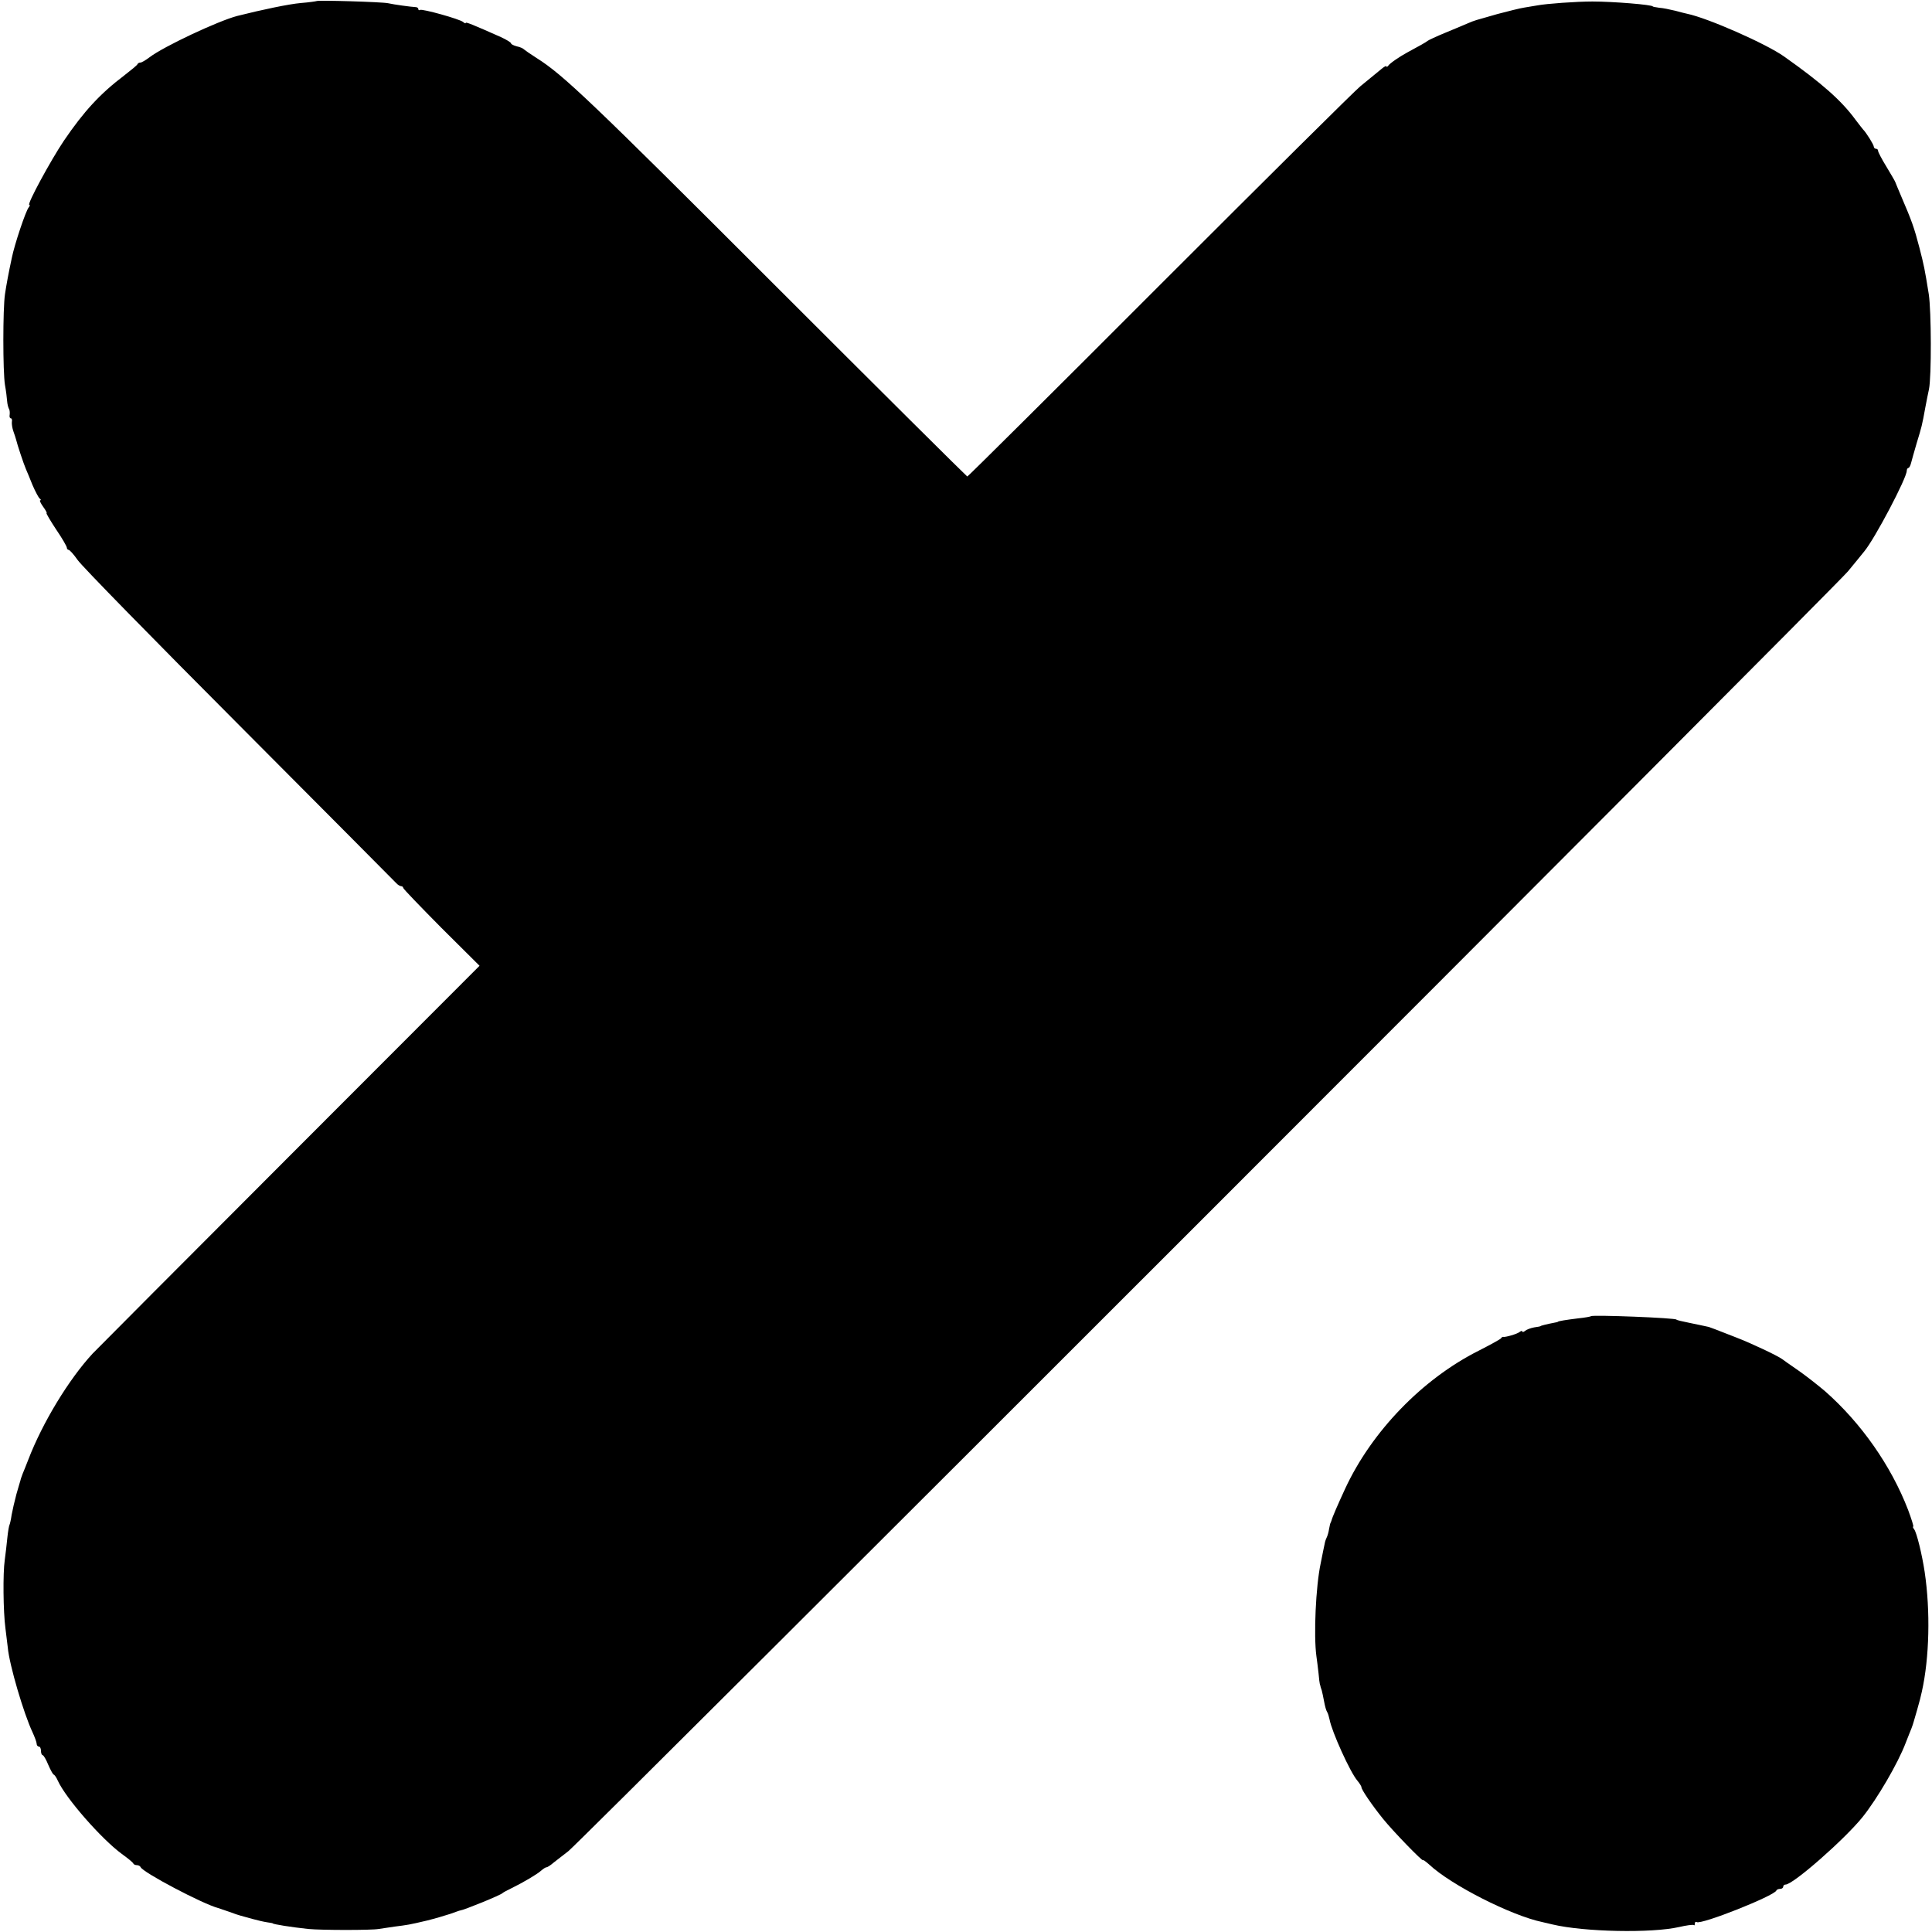
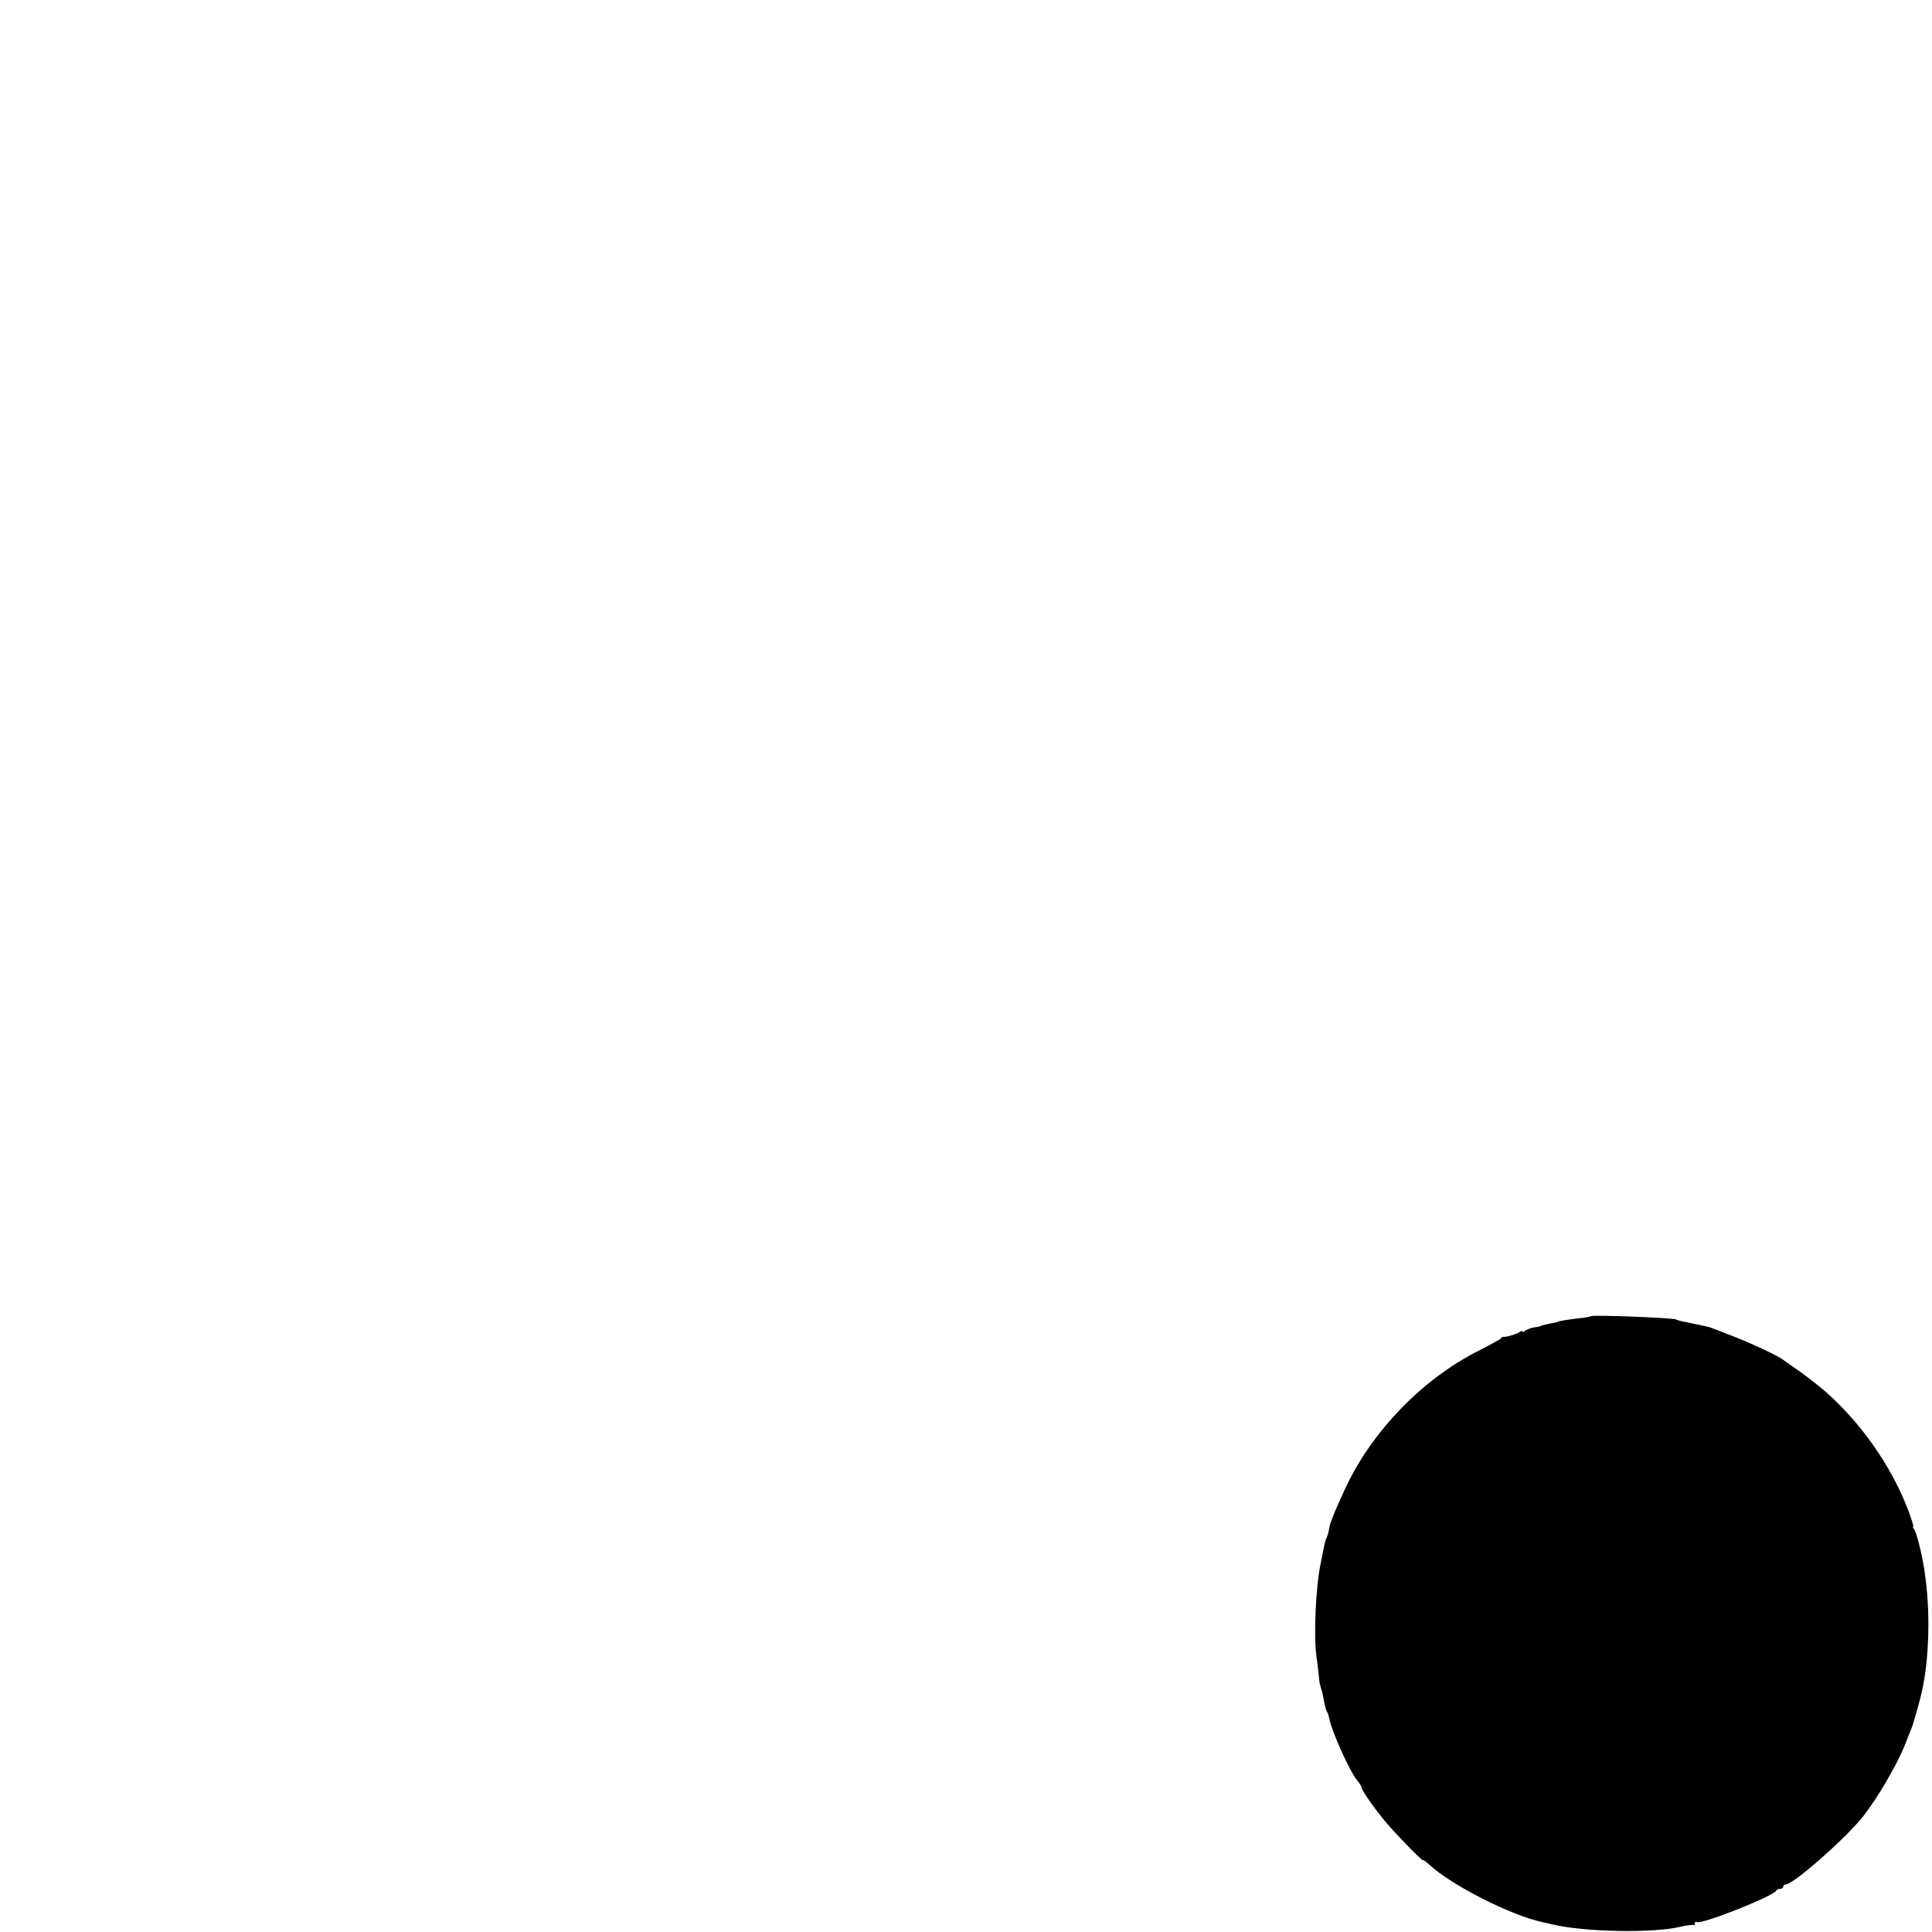
<svg xmlns="http://www.w3.org/2000/svg" version="1.0" width="896pt" height="896pt" viewBox="0 0 896 896" preserveAspectRatio="xMidYMid meet">
  <g transform="translate(0,896) scale(0.1,-0.1)" fill="#000000" stroke="none">
-     <path d="M1468 8955 c-2 -1 -34 -6 -73 -9 -56 -5 -180 -31 -295 -60 -88 -23 -342 -142 -407 -192 -17 -13 -36 -24 -41 -24 -6 0 -12 -3 -14 -7 -1 -5 -30 -28 -62 -53 -112 -85 -186 -165 -280 -303 -61 -91 -173 -297 -160 -297 4 0 2 -6 -3 -12 -14 -17 -66 -173 -78 -233 -15 -69 -26 -129 -32 -170 -10 -68 -10 -358 0 -420 5 -27 9 -61 10 -75 1 -14 5 -29 8 -35 4 -5 5 -18 4 -27 -2 -10 0 -18 5 -18 5 0 7 -8 5 -17 -1 -10 2 -29 7 -43 5 -14 11 -32 13 -40 5 -22 35 -112 45 -135 5 -11 19 -45 31 -75 13 -30 28 -58 33 -62 6 -4 7 -8 3 -8 -5 0 1 -13 13 -30 12 -16 19 -30 16 -30 -3 0 17 -34 44 -75 28 -41 50 -79 50 -85 0 -5 4 -10 8 -10 5 0 24 -21 42 -47 18 -27 355 -371 749 -766 394 -396 722 -725 729 -733 7 -8 18 -14 23 -14 5 0 9 -4 9 -8 0 -4 80 -87 177 -185 l177 -176 -890 -891 c-489 -490 -896 -898 -904 -907 -111 -120 -233 -321 -299 -493 -10 -25 -21 -54 -26 -65 -4 -11 -9 -24 -10 -30 -2 -5 -10 -35 -19 -65 -8 -30 -18 -73 -22 -95 -3 -22 -8 -43 -10 -47 -2 -3 -7 -30 -10 -60 -3 -29 -8 -75 -12 -103 -9 -61 -7 -240 3 -315 4 -30 9 -71 11 -90 7 -81 75 -310 115 -394 10 -22 19 -46 19 -53 0 -7 5 -13 10 -13 6 0 10 -9 10 -20 0 -11 4 -20 8 -20 4 0 16 -20 26 -45 11 -25 22 -45 25 -45 3 0 12 -12 19 -28 37 -82 203 -271 297 -340 28 -20 52 -40 53 -44 2 -5 10 -8 17 -8 7 0 15 -4 17 -9 9 -24 288 -171 360 -190 4 -1 27 -9 50 -17 24 -9 48 -17 53 -18 6 -2 30 -8 54 -15 25 -7 56 -14 70 -16 14 -2 26 -4 26 -5 0 -4 89 -18 165 -26 63 -6 294 -6 326 0 12 2 45 7 74 11 62 8 65 8 150 28 36 9 84 23 108 31 23 8 44 16 47 16 20 3 187 71 195 80 3 3 21 13 40 22 61 30 121 66 139 82 10 9 21 16 25 16 5 0 20 10 35 23 16 12 45 35 67 52 53 40 5877 5865 5934 5935 43 52 50 61 76 93 49 59 197 340 197 374 0 7 4 13 8 13 3 0 9 10 12 23 3 12 15 54 26 92 23 75 25 82 40 165 6 30 13 69 17 85 12 60 11 362 -1 441 -19 118 -22 132 -43 214 -25 96 -36 126 -85 240 -13 30 -25 60 -27 65 -2 6 -21 38 -42 73 -21 34 -38 67 -38 72 0 6 -4 10 -10 10 -5 0 -10 5 -10 10 0 9 -35 65 -50 80 -3 3 -18 23 -35 45 -65 89 -157 170 -331 293 -83 59 -353 178 -449 198 -5 1 -30 7 -55 14 -25 6 -58 13 -75 14 -16 2 -30 5 -30 6 0 8 -184 23 -280 23 -74 0 -213 -10 -255 -18 -13 -2 -40 -7 -60 -10 -20 -3 -76 -17 -125 -30 -109 -31 -104 -29 -135 -42 -14 -6 -61 -26 -105 -44 -44 -18 -82 -36 -85 -39 -5 -5 -39 -24 -93 -53 -37 -20 -82 -51 -89 -62 -4 -5 -8 -7 -8 -3 0 4 -9 0 -21 -10 -11 -9 -29 -24 -39 -32 -10 -8 -38 -31 -61 -50 -24 -19 -442 -434 -930 -922 -488 -489 -890 -888 -893 -888 -2 0 -405 400 -894 889 -854 854 -980 974 -1102 1051 -30 19 -57 38 -60 41 -3 4 -18 11 -33 14 -15 4 -27 10 -27 14 0 4 -21 17 -47 29 -128 57 -163 71 -163 66 0 -4 -6 -2 -12 4 -17 14 -190 62 -200 56 -4 -3 -8 -1 -8 4 0 5 -6 9 -12 9 -22 1 -102 12 -128 18 -26 6 -326 15 -332 10z" />
    <path d="M7379 2856 c-2 -2 -29 -7 -59 -10 -57 -7 -95 -13 -95 -16 0 -1 -9 -3 -20 -5 -27 -5 -60 -13 -60 -15 0 -1 -13 -4 -30 -6 -16 -3 -35 -10 -42 -16 -7 -6 -13 -7 -13 -3 0 4 -6 3 -12 -2 -12 -10 -69 -26 -77 -23 -2 1 -7 -2 -10 -7 -3 -4 -50 -30 -103 -57 -261 -131 -497 -375 -620 -641 -35 -76 -59 -131 -63 -147 -2 -5 -3 -9 -4 -10 -2 -2 -4 -14 -7 -28 -2 -14 -7 -32 -11 -40 -8 -18 -7 -16 -16 -60 -4 -19 -9 -46 -12 -60 -23 -107 -33 -335 -20 -430 3 -19 7 -55 10 -80 2 -25 5 -47 6 -50 1 -3 3 -9 4 -15 2 -5 4 -12 5 -15 2 -6 6 -27 13 -62 3 -15 8 -32 12 -38 4 -6 8 -21 11 -34 10 -56 96 -246 129 -284 11 -13 19 -27 19 -30 -2 -9 49 -84 100 -147 44 -55 186 -202 186 -192 0 3 12 -6 28 -20 101 -95 381 -237 525 -267 12 -3 33 -8 47 -11 147 -35 460 -41 587 -12 34 8 65 12 68 9 3 -3 5 0 5 7 0 7 4 10 9 7 21 -13 358 121 369 146 2 5 10 8 18 8 8 0 14 5 14 10 0 6 5 10 11 10 35 0 274 210 357 313 68 85 164 249 200 344 11 27 22 57 27 68 4 11 9 25 10 30 2 6 9 30 16 55 15 53 13 47 22 85 35 157 40 373 13 555 -12 80 -37 183 -49 198 -5 6 -7 12 -4 12 3 0 -8 35 -24 78 -79 205 -218 403 -385 550 -33 28 -89 72 -125 97 -35 24 -69 48 -74 52 -22 16 -142 73 -215 101 -41 16 -84 33 -95 37 -11 4 -24 9 -30 11 -15 3 -68 15 -90 19 -35 7 -60 13 -60 15 0 8 -388 23 -396 16z" />
  </g>
</svg>